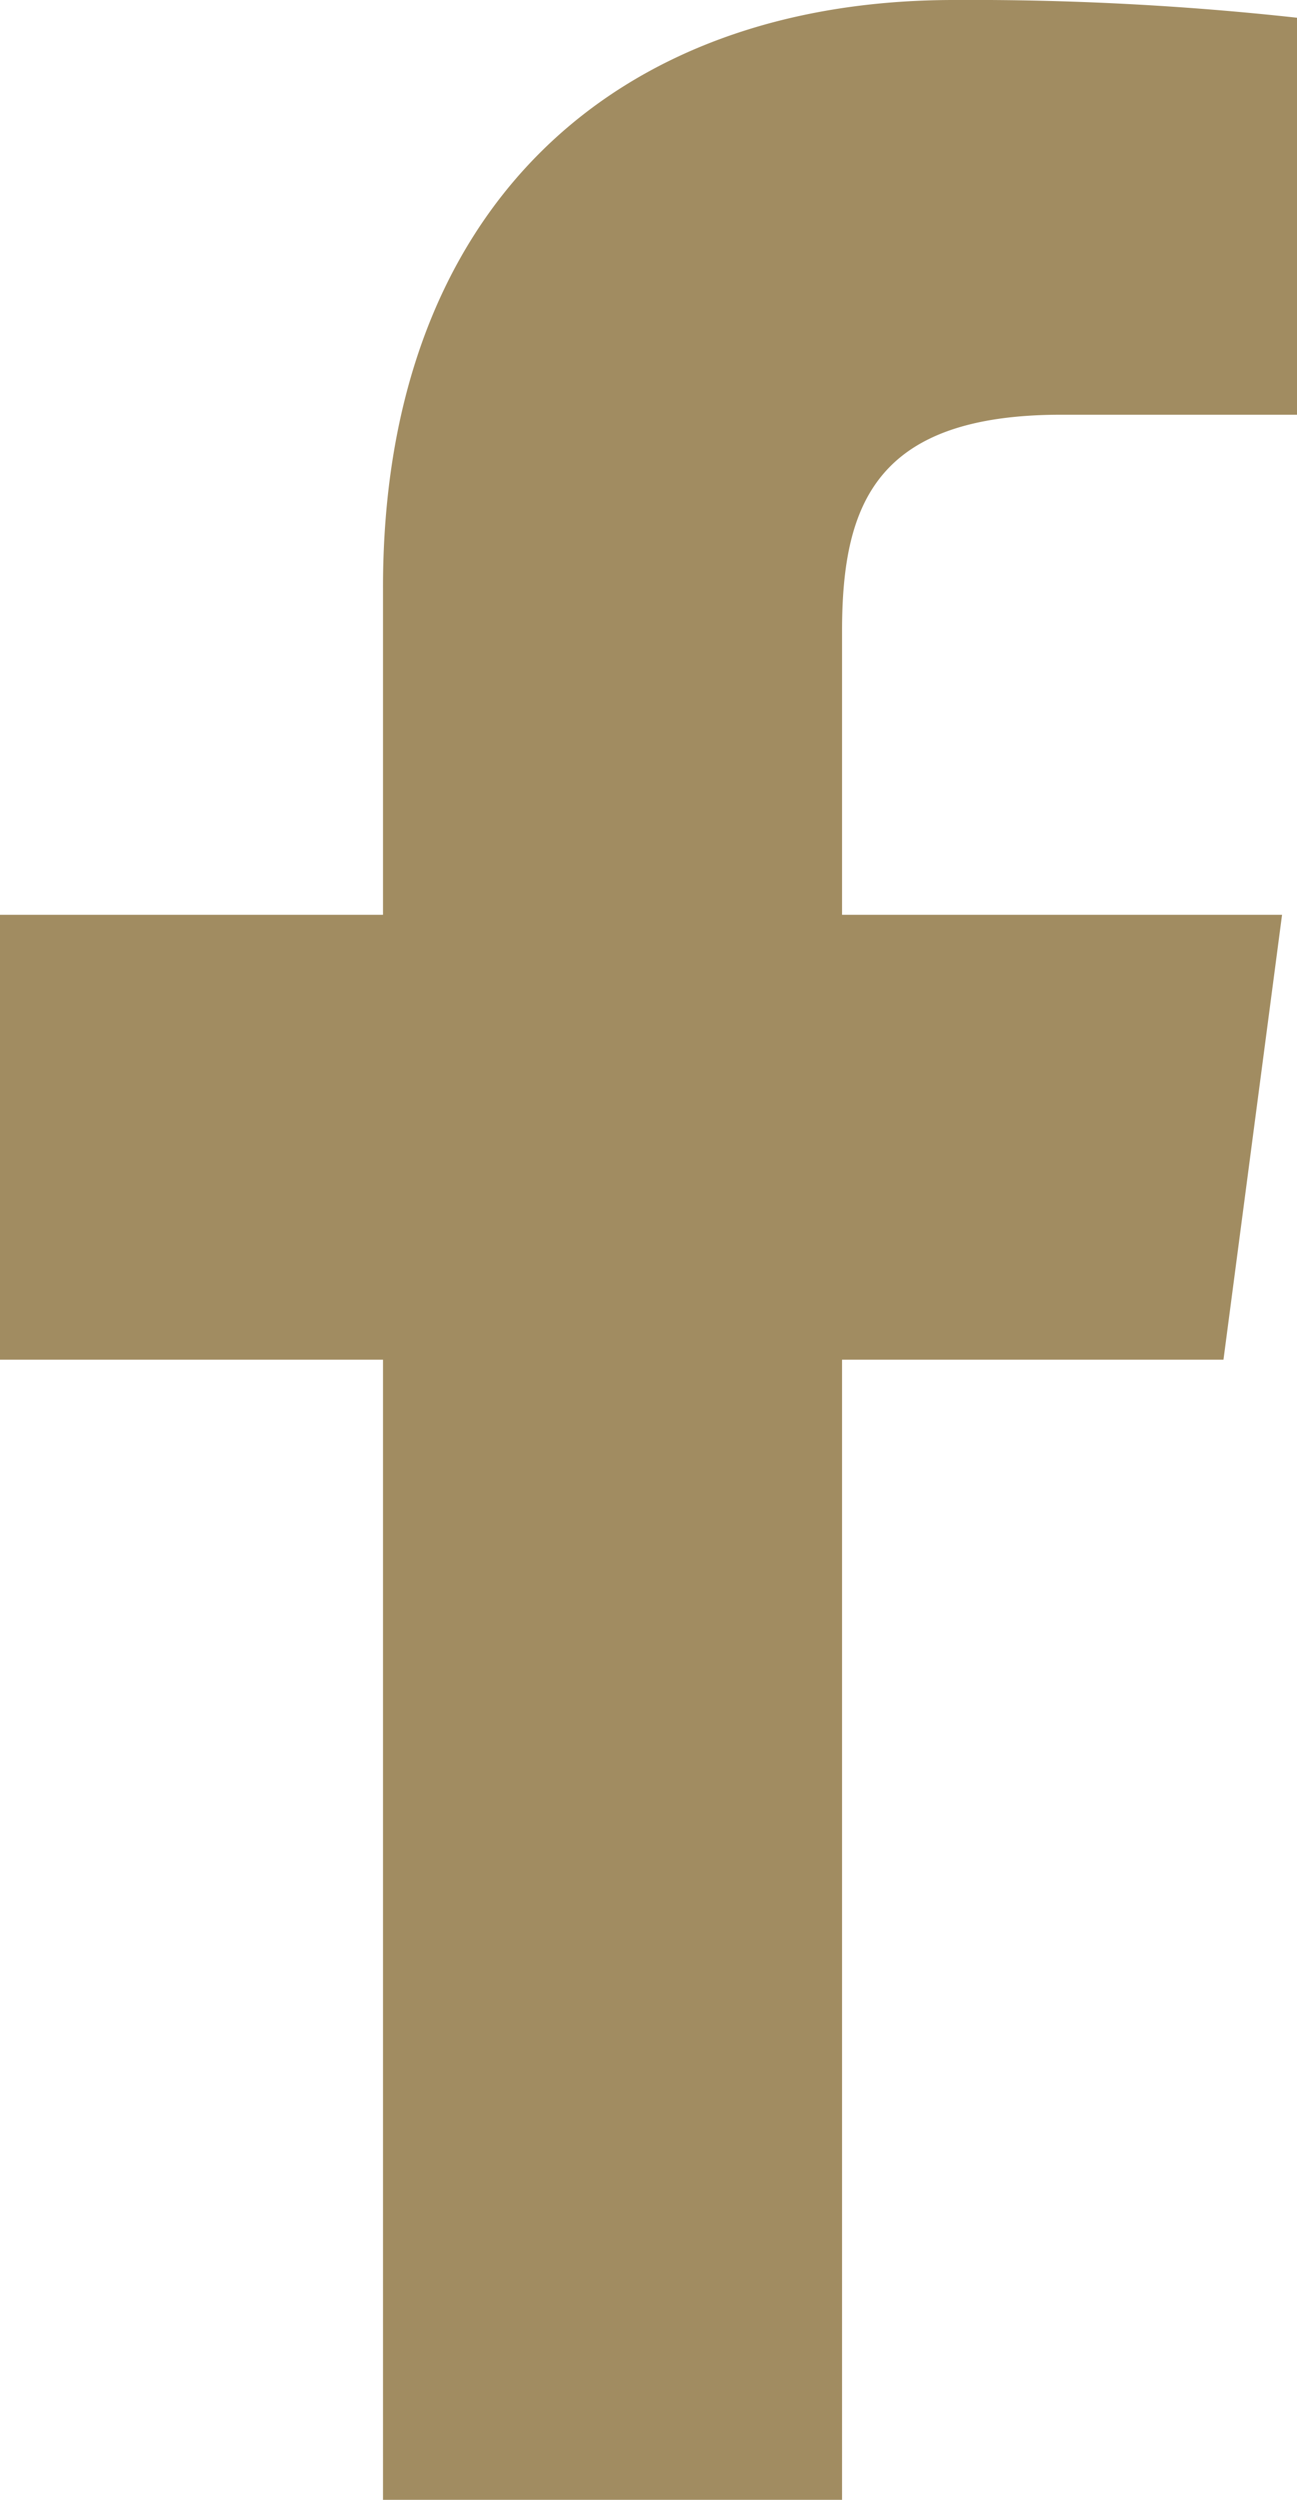
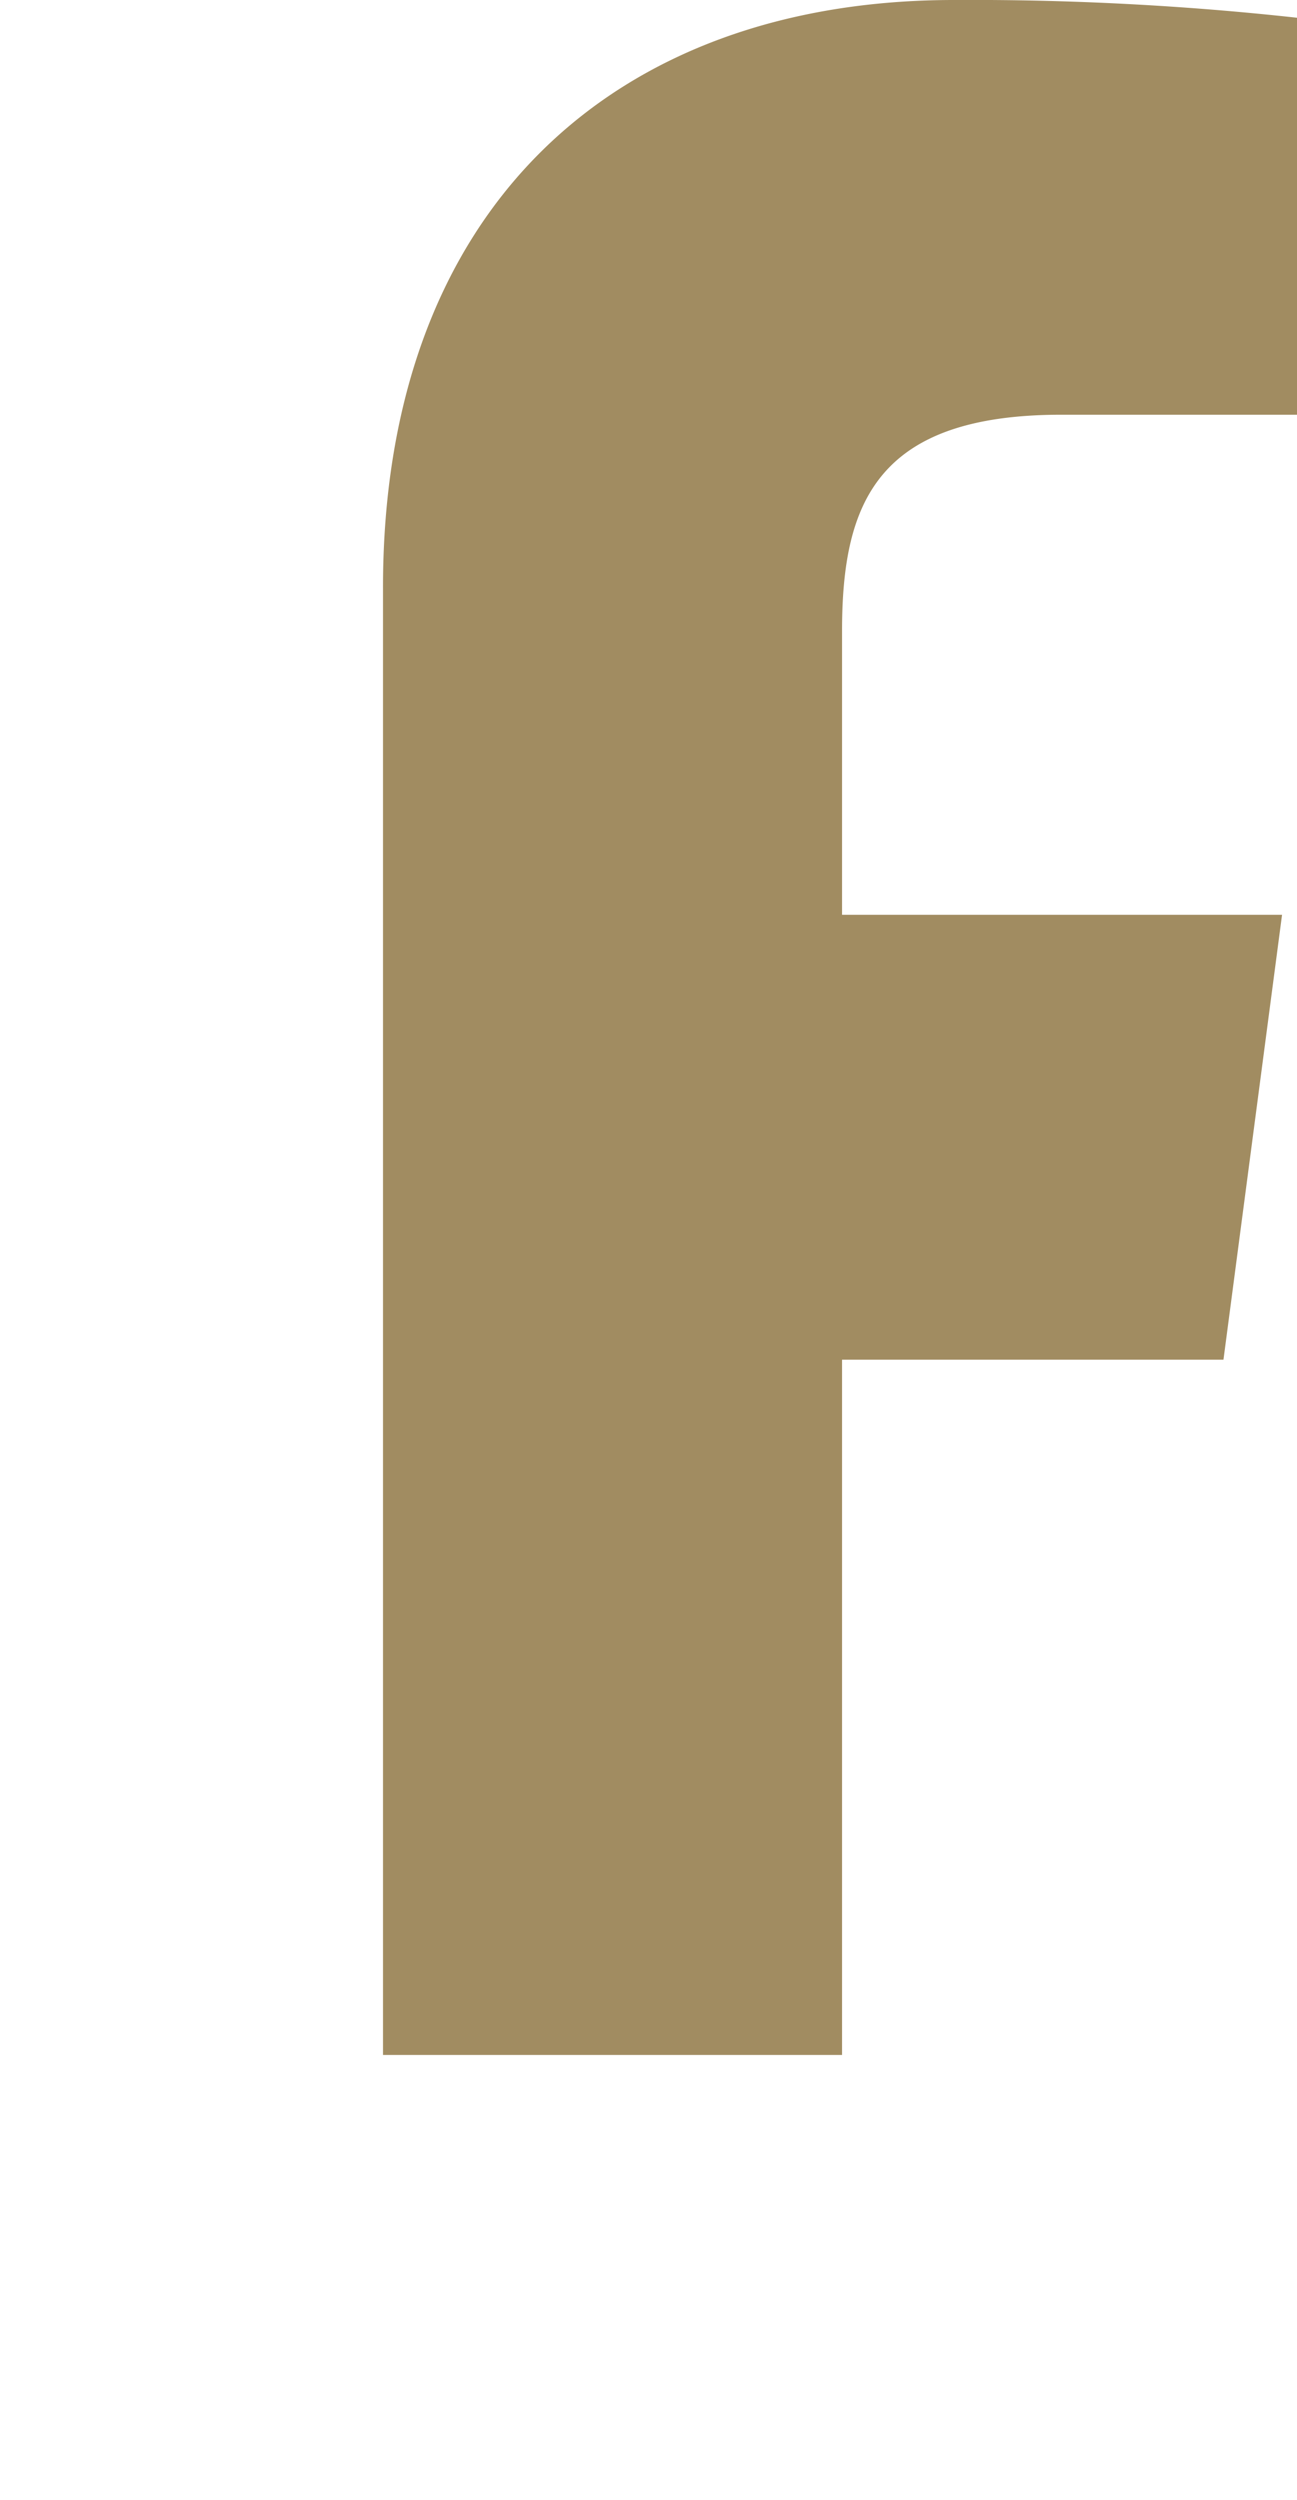
<svg xmlns="http://www.w3.org/2000/svg" width="9.807" height="18.892" viewBox="0 0 9.807 18.892">
  <g id="Gruppe_4981" data-name="Gruppe 4981" transform="translate(-1377.536 -376.711)">
-     <path id="Pfad_57" data-name="Pfad 57" d="M1.412,2.164V4.638h-2.9V8h2.9v8.616H4.883V8H7.767L8.21,4.638H4.883V2.494c0-.966.261-1.635,1.659-1.635H8.323v-3A22.567,22.567,0,0,0,5.73-2.275c-2.56,0-4.318,1.567-4.318,4.439" transform="translate(1379.02 378.986)" fill="#a18c61" />
+     <path id="Pfad_57" data-name="Pfad 57" d="M1.412,2.164V4.638h-2.9h2.9v8.616H4.883V8H7.767L8.21,4.638H4.883V2.494c0-.966.261-1.635,1.659-1.635H8.323v-3A22.567,22.567,0,0,0,5.73-2.275c-2.56,0-4.318,1.567-4.318,4.439" transform="translate(1379.02 378.986)" fill="#a18c61" />
  </g>
</svg>